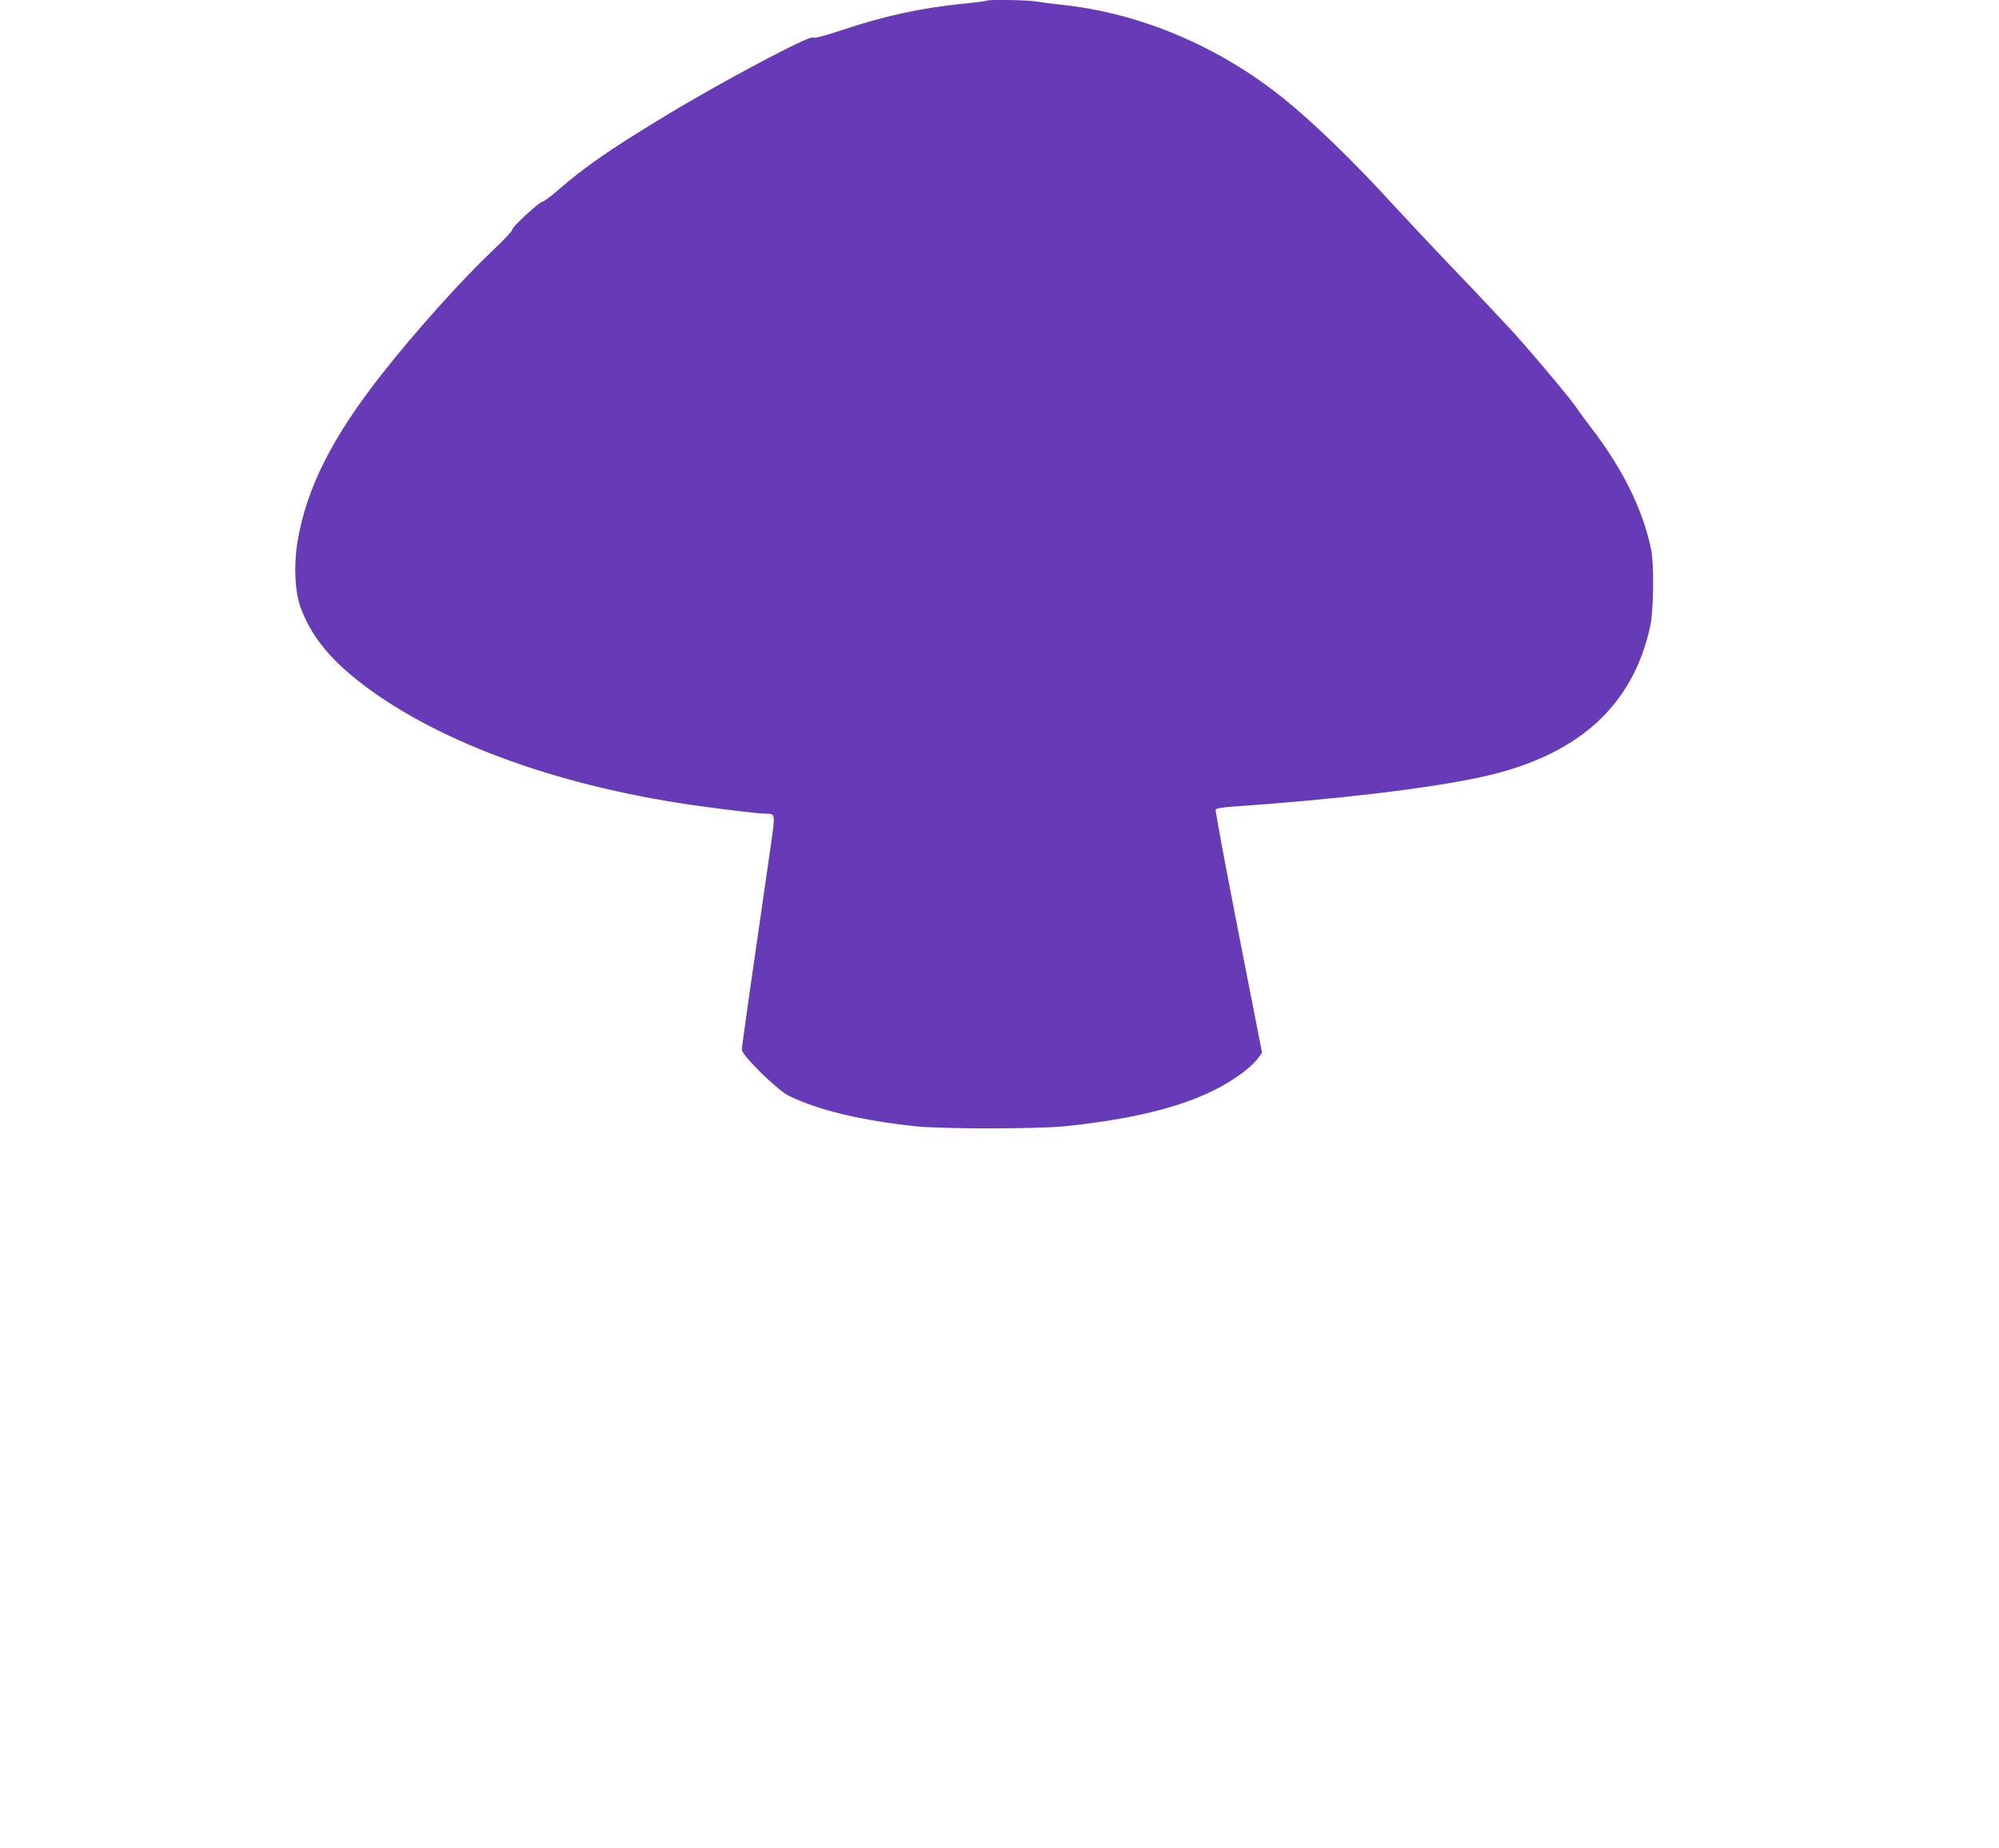
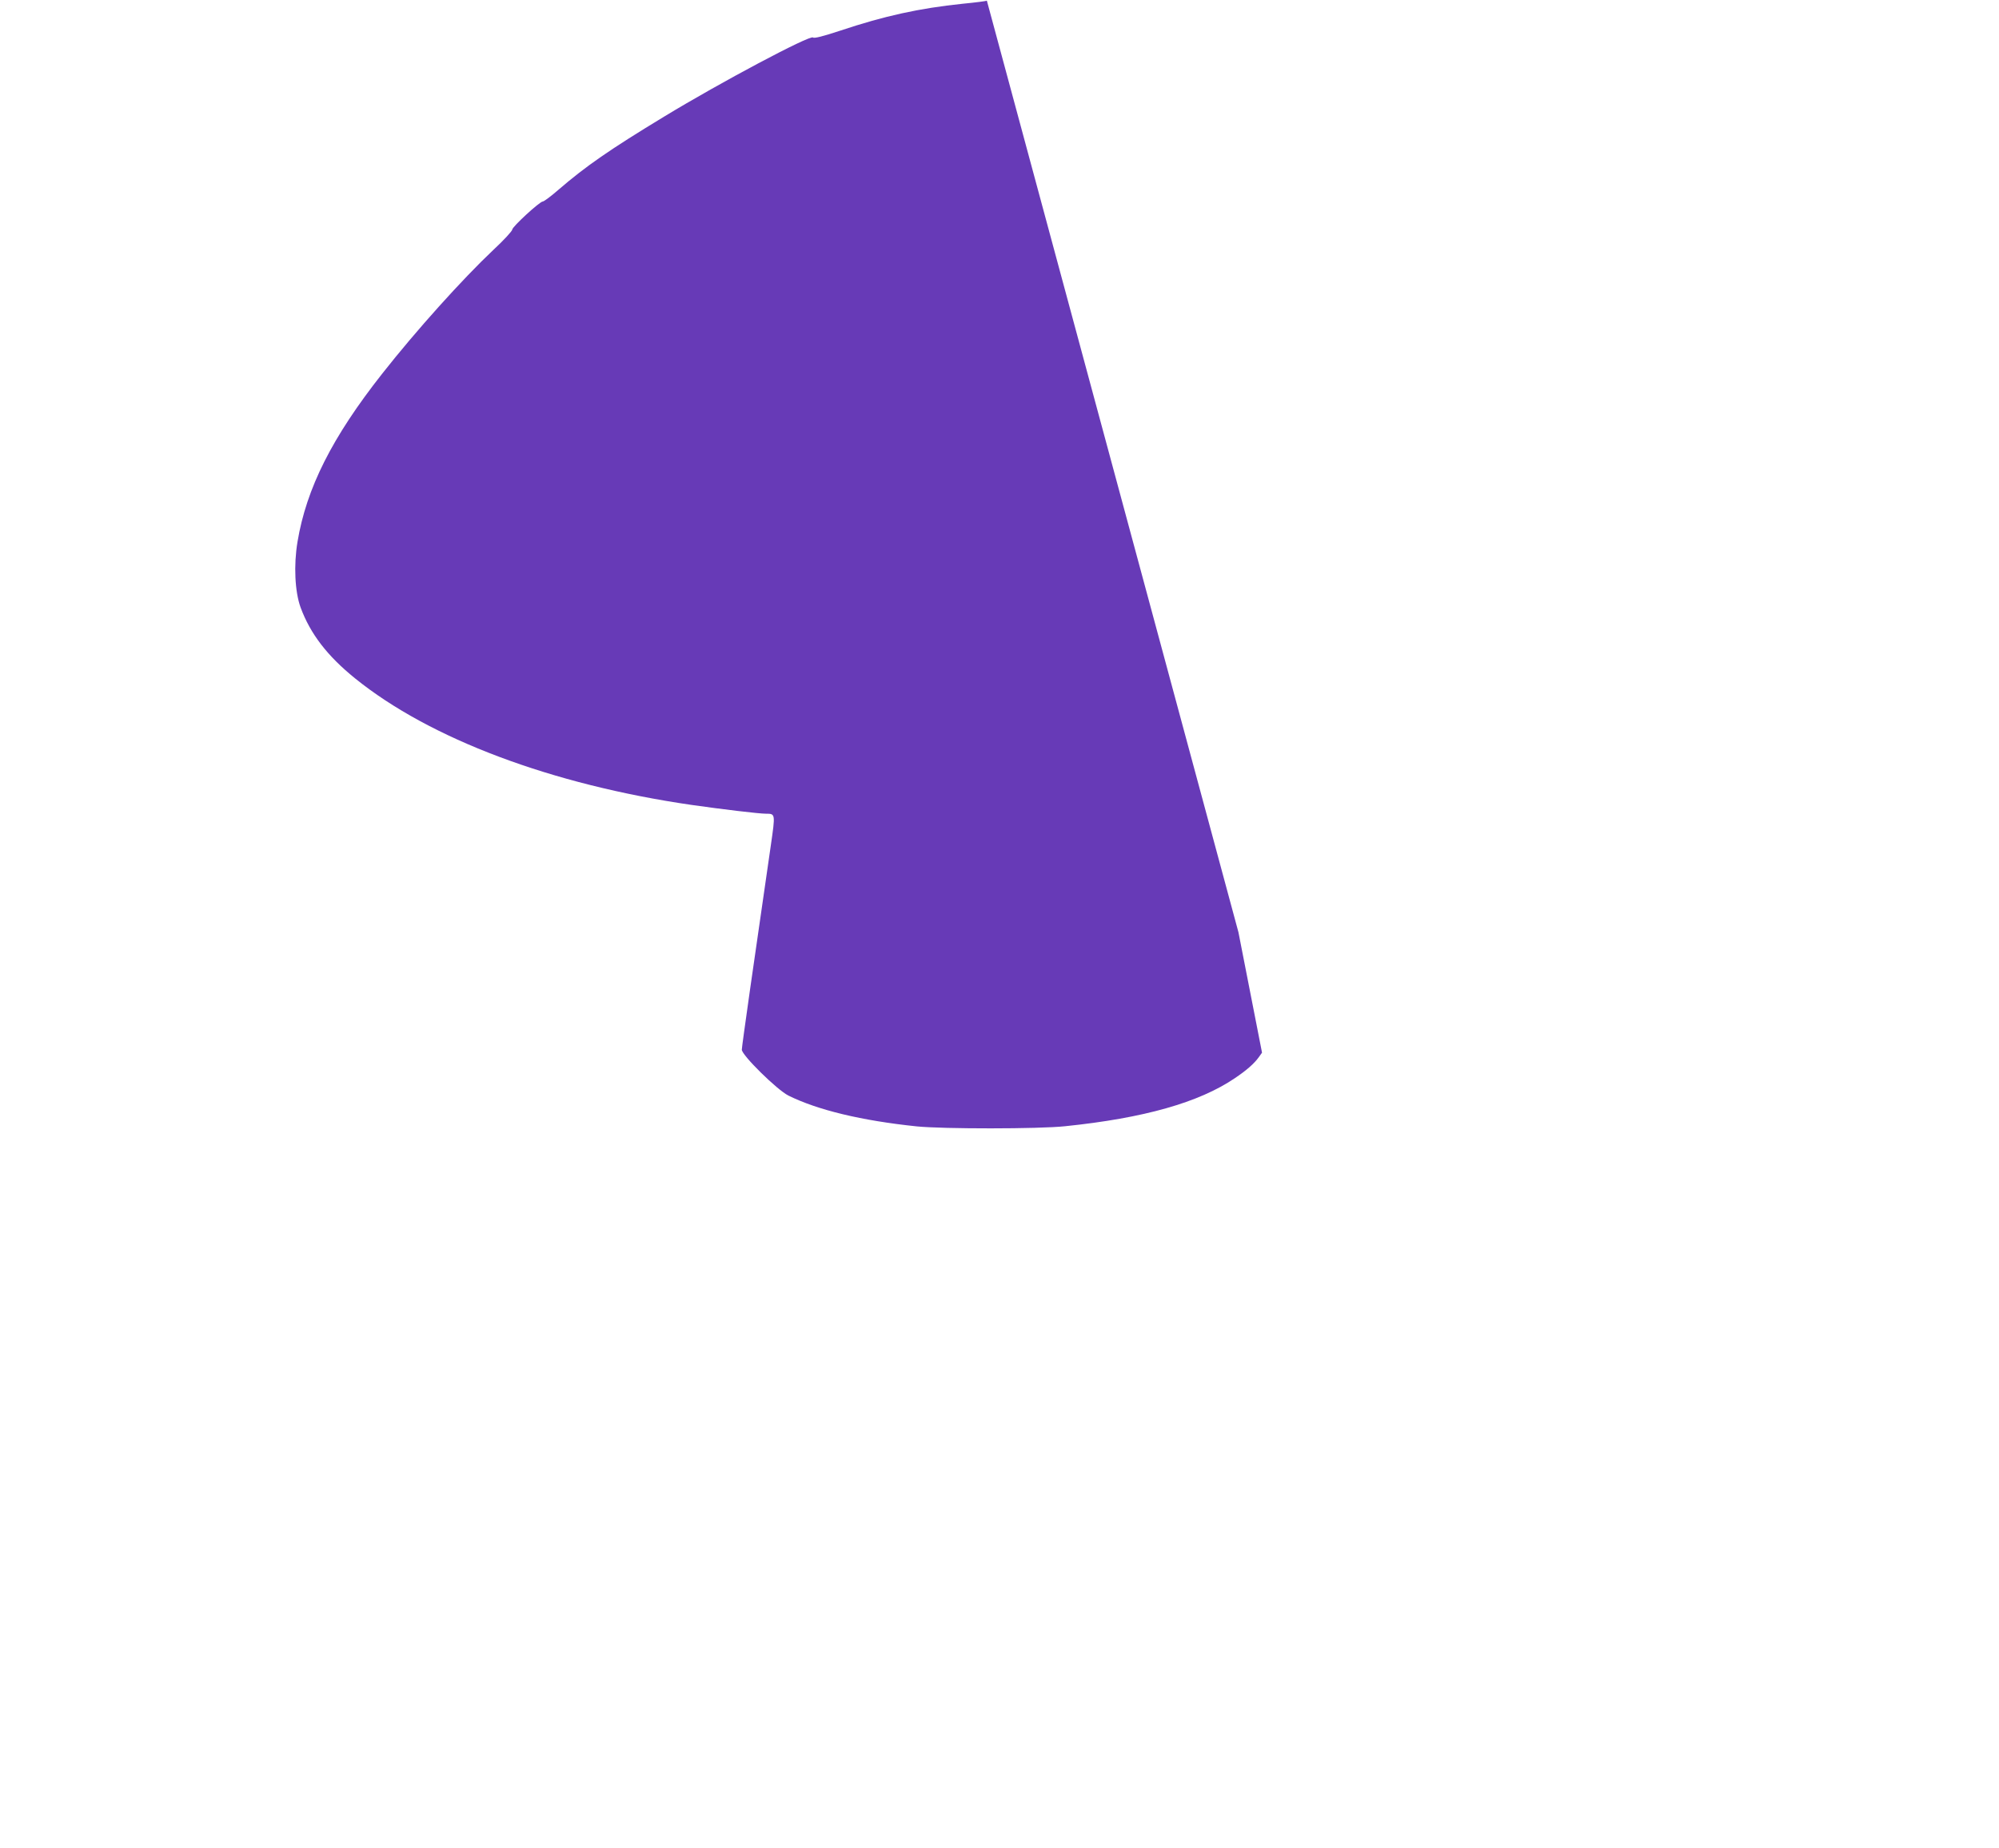
<svg xmlns="http://www.w3.org/2000/svg" version="1.0" width="1280pt" height="1183pt" viewBox="0 0 1280 1183" preserveAspectRatio="xMidYMid meet">
  <g transform="translate(0,1183) scale(0.1,-0.1)" fill="#673ab7" stroke="none">
-     <path d="M6319 11826 c-2 -3 -72 -12 -155 -20 -279 -29 -501 -78 -783 -172 -112 -37 -168 -51 -175 -44 -18 18 -594 -288 -954 -507 -348 -211 -501 -317 -675 -467 -48 -42 -94 -76 -101 -76 -20 0 -196 -162 -196 -180 0 -9 -55 -69 -123 -132 -196 -185 -494 -516 -710 -791 -320 -406 -485 -733 -542 -1076 -25 -150 -17 -320 20 -421 62 -168 171 -310 348 -453 480 -388 1260 -681 2157 -811 197 -28 430 -56 475 -56 60 0 60 0 31 -201 -106 -729 -186 -1289 -186 -1310 0 -35 226 -258 299 -294 186 -92 466 -160 821 -197 167 -17 782 -17 950 1 505 52 857 152 1086 307 76 51 125 94 155 136 l20 28 -151 771 c-83 425 -149 778 -146 785 3 8 39 14 103 19 658 45 1269 117 1603 191 612 134 966 452 1077 966 22 101 25 398 5 493 -54 256 -183 517 -388 782 -35 46 -75 100 -88 120 -30 48 -251 312 -386 463 -57 63 -232 250 -390 415 -158 165 -333 352 -391 415 -249 274 -513 531 -708 688 -419 337 -919 548 -1426 602 -60 6 -134 16 -164 21 -54 9 -304 13 -312 5z" />
+     <path d="M6319 11826 c-2 -3 -72 -12 -155 -20 -279 -29 -501 -78 -783 -172 -112 -37 -168 -51 -175 -44 -18 18 -594 -288 -954 -507 -348 -211 -501 -317 -675 -467 -48 -42 -94 -76 -101 -76 -20 0 -196 -162 -196 -180 0 -9 -55 -69 -123 -132 -196 -185 -494 -516 -710 -791 -320 -406 -485 -733 -542 -1076 -25 -150 -17 -320 20 -421 62 -168 171 -310 348 -453 480 -388 1260 -681 2157 -811 197 -28 430 -56 475 -56 60 0 60 0 31 -201 -106 -729 -186 -1289 -186 -1310 0 -35 226 -258 299 -294 186 -92 466 -160 821 -197 167 -17 782 -17 950 1 505 52 857 152 1086 307 76 51 125 94 155 136 l20 28 -151 771 z" />
  </g>
</svg>